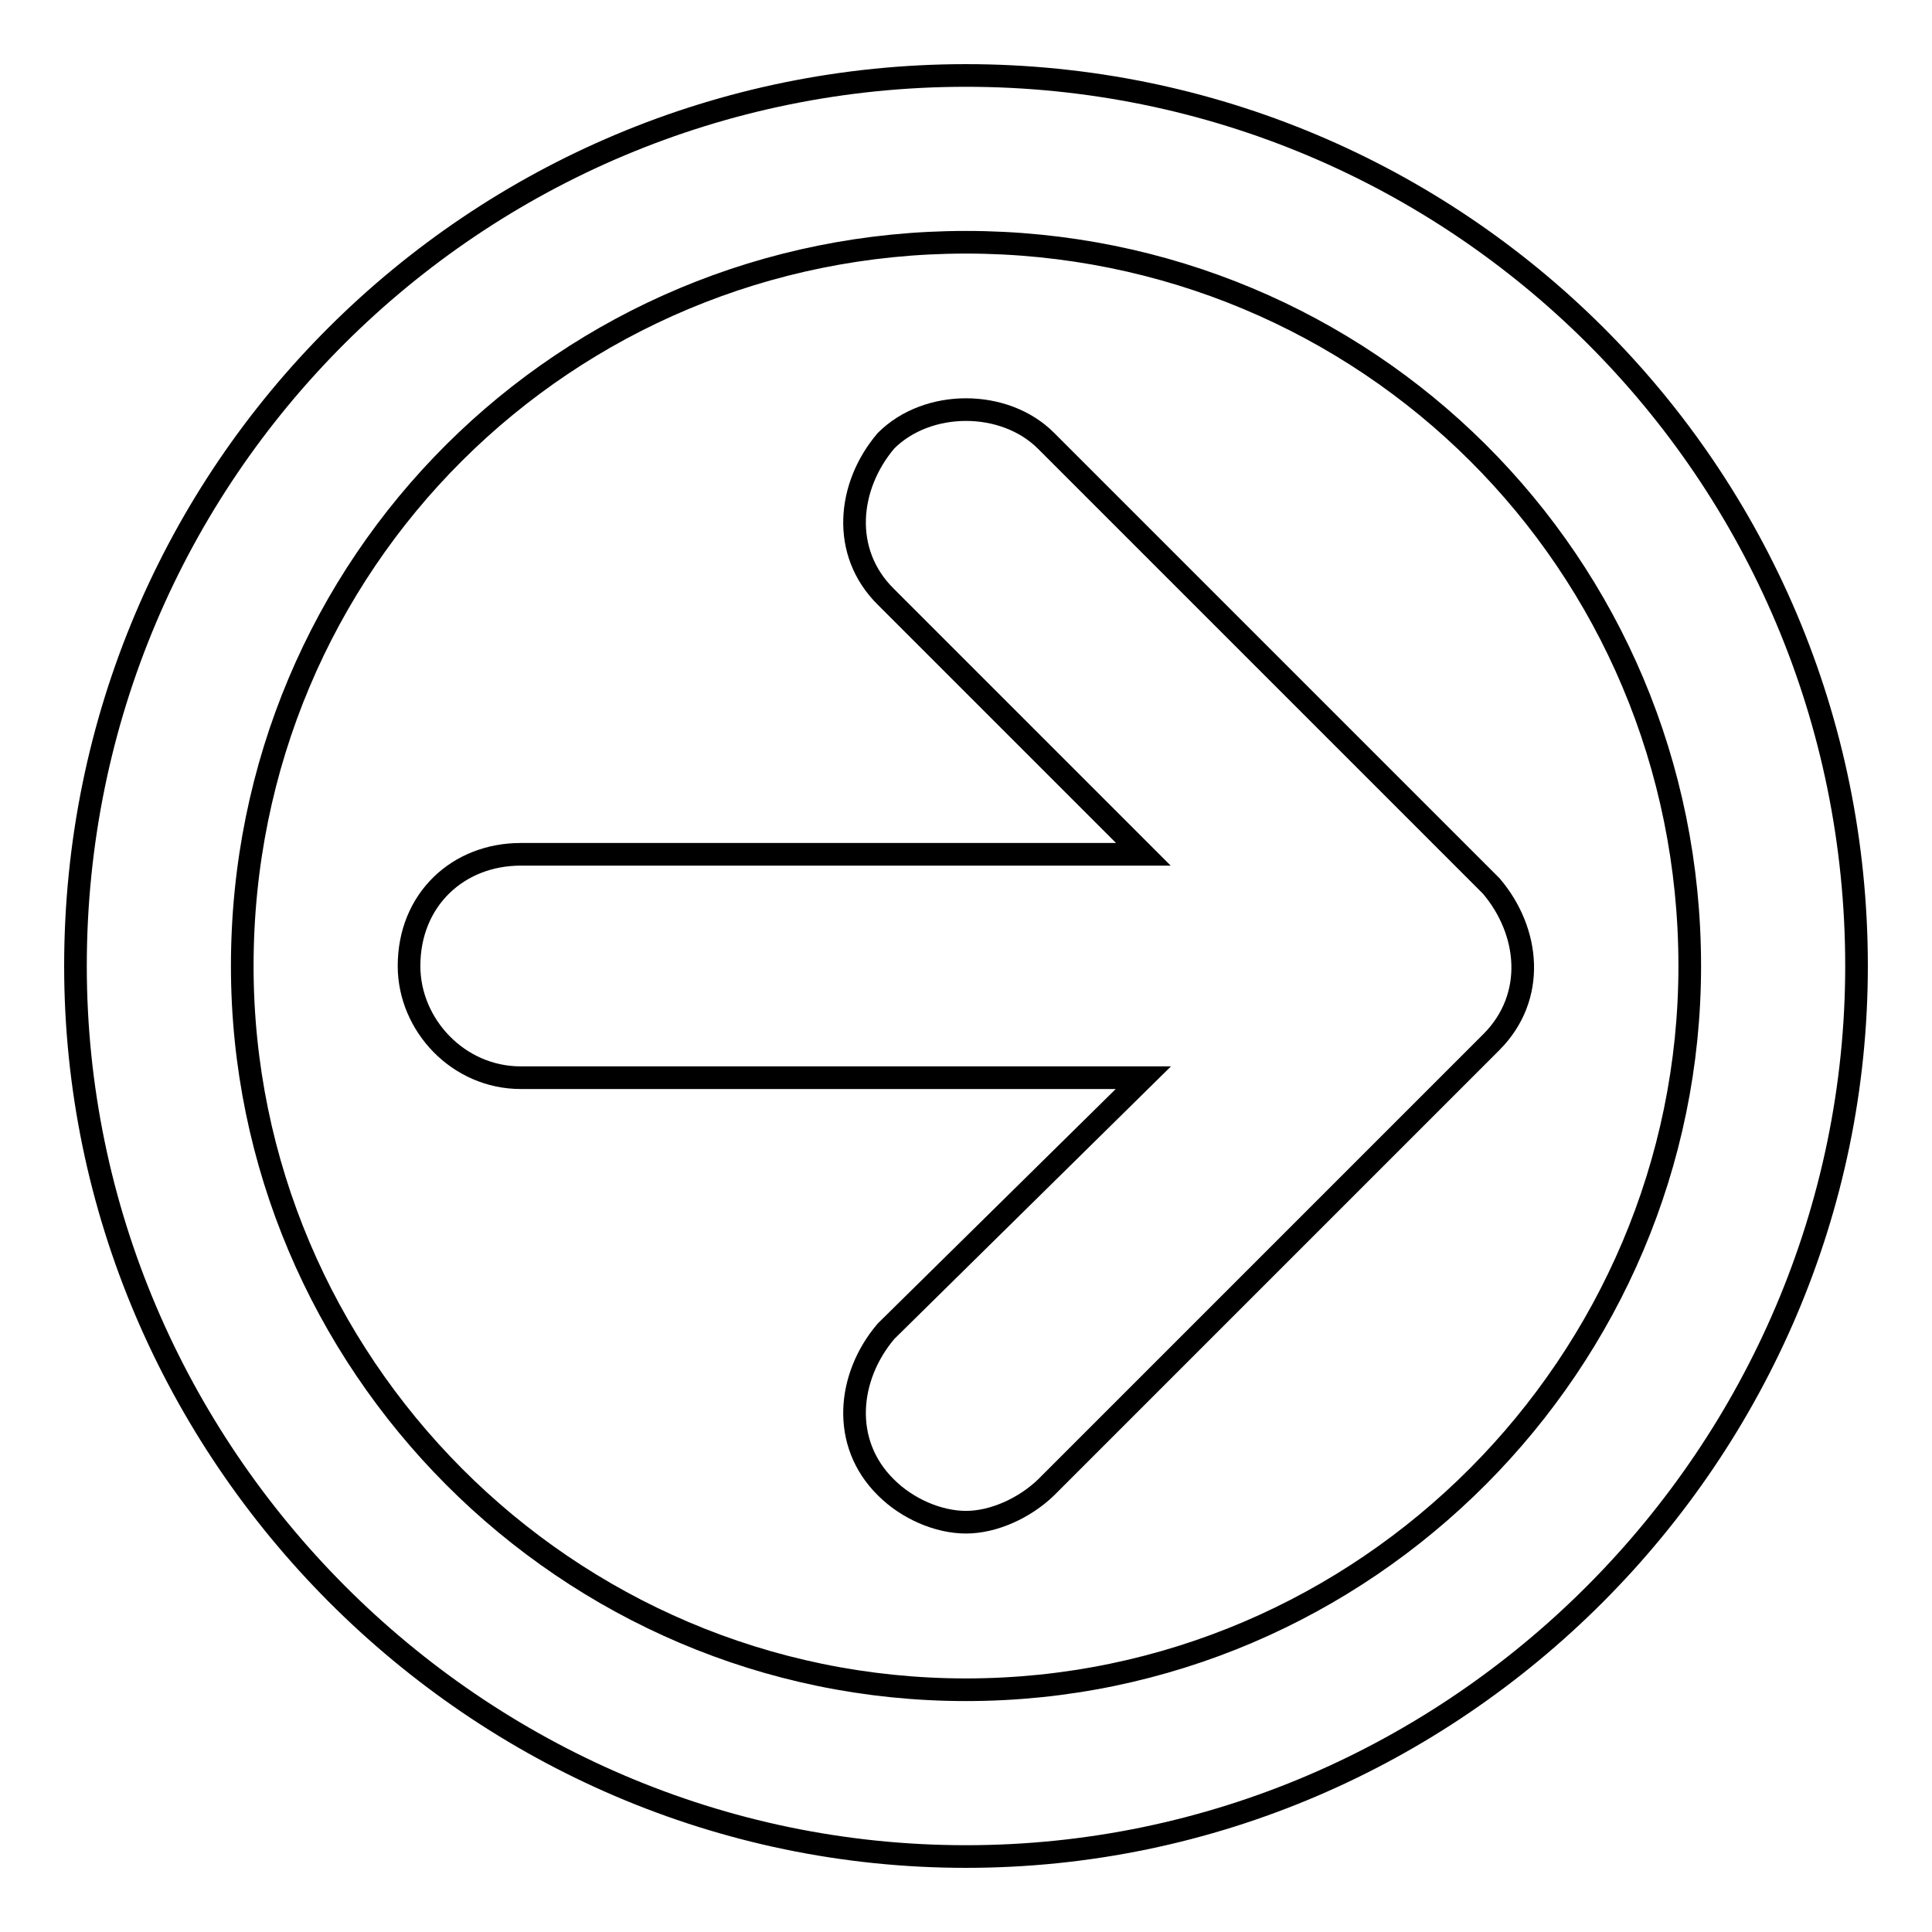
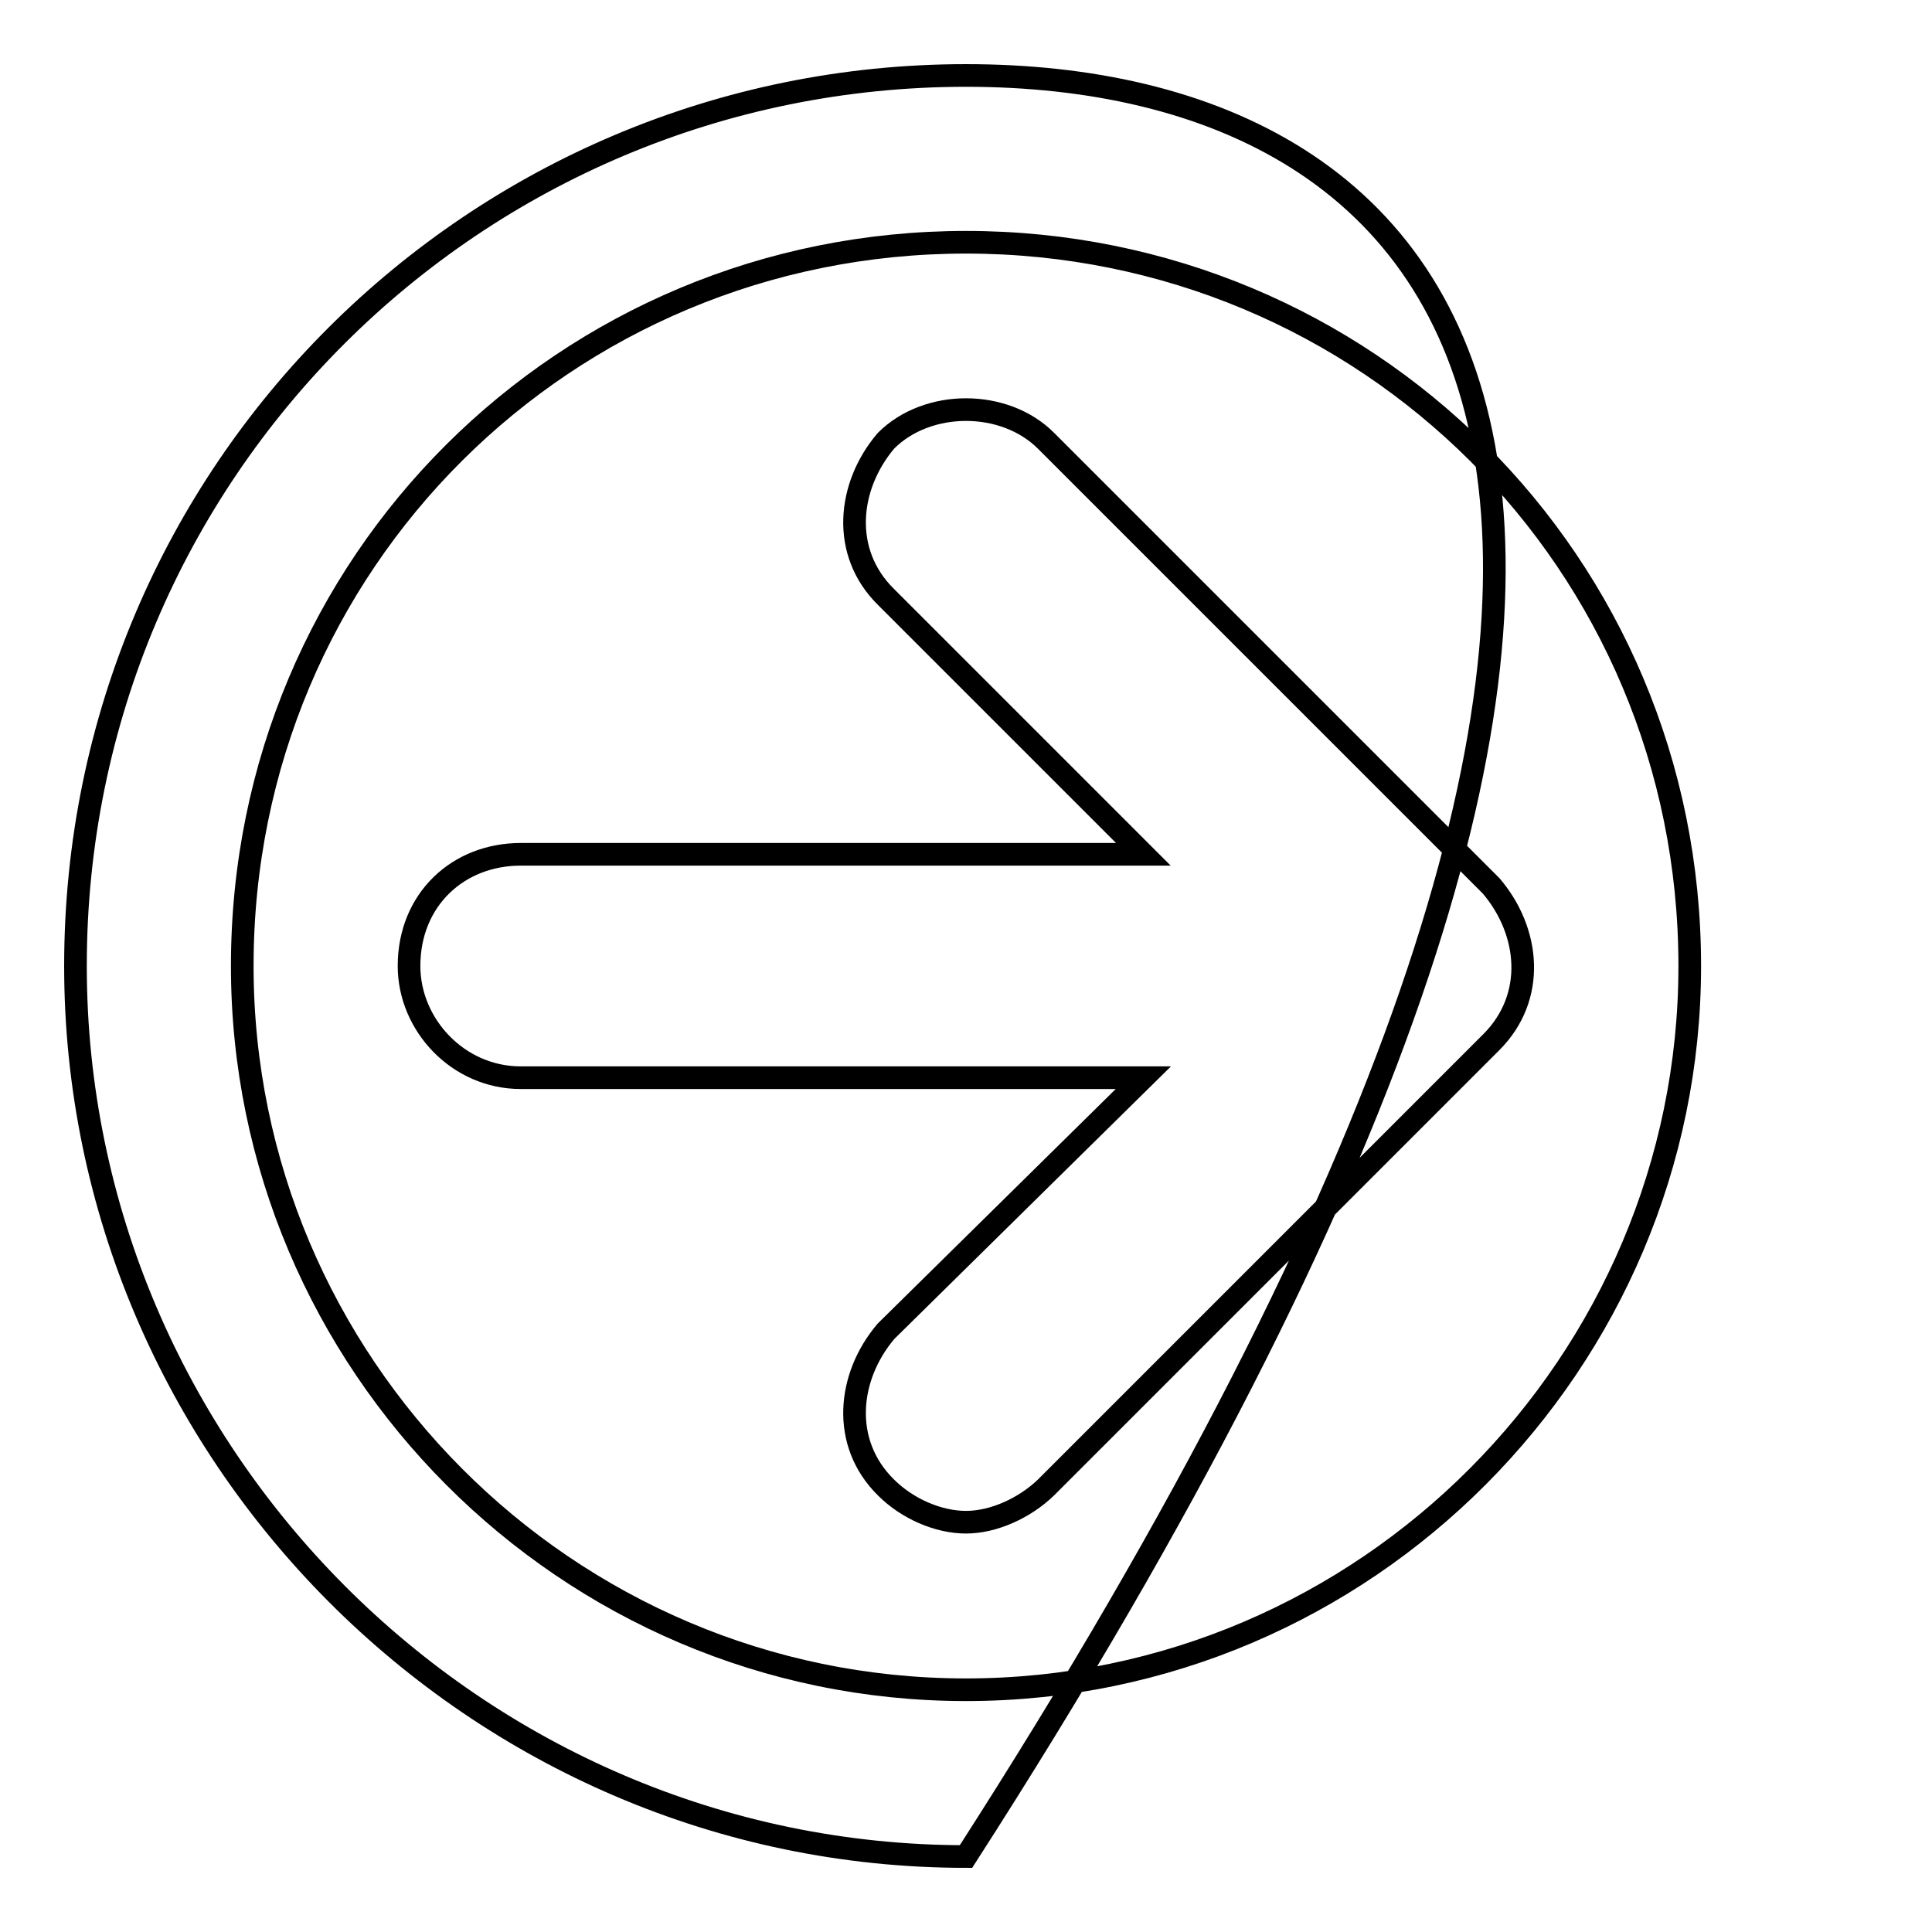
<svg xmlns="http://www.w3.org/2000/svg" version="1.1" x="0px" y="0px" viewBox="0 0 256 256" enable-background="new 0 0 256 256" xml:space="preserve">
  <g>
    <g>
-       <path stroke-width="3" fill-opacity="0" stroke="#000000" d="M128,10C63,10,10,62.5,10,128c0,64.5,53,118,118,118s118-53.5,118-118C246,62.5,193,10,128,10L128,10z M128,223.9c-53,0-95.9-43.3-95.9-95.9c0-53.5,42.9-95.9,95.9-95.9s95.9,42.4,95.9,95.9C223.9,180.5,181,223.9,128,223.9L128,223.9z M197.6,117.4l-59-59c-5.5-5.5-15.7-5.5-21.2,0c-5.1,6-6,14.8,0,20.7l34.1,34.1H69c-8.3,0-14.8,6-14.8,14.8c0,7.8,6.5,14.8,14.8,14.8h82.5l-34.1,33.6c-5.1,6-6,14.8,0,20.7c2.8,2.8,6.9,4.6,10.6,4.6c3.7,0,7.8-1.9,10.6-4.6l59-59C203.6,132.1,202.7,123.4,197.6,117.4z" />
+       <path stroke-width="3" fill-opacity="0" stroke="#000000" d="M128,10C63,10,10,62.5,10,128c0,64.5,53,118,118,118C246,62.5,193,10,128,10L128,10z M128,223.9c-53,0-95.9-43.3-95.9-95.9c0-53.5,42.9-95.9,95.9-95.9s95.9,42.4,95.9,95.9C223.9,180.5,181,223.9,128,223.9L128,223.9z M197.6,117.4l-59-59c-5.5-5.5-15.7-5.5-21.2,0c-5.1,6-6,14.8,0,20.7l34.1,34.1H69c-8.3,0-14.8,6-14.8,14.8c0,7.8,6.5,14.8,14.8,14.8h82.5l-34.1,33.6c-5.1,6-6,14.8,0,20.7c2.8,2.8,6.9,4.6,10.6,4.6c3.7,0,7.8-1.9,10.6-4.6l59-59C203.6,132.1,202.7,123.4,197.6,117.4z" />
    </g>
  </g>
</svg>